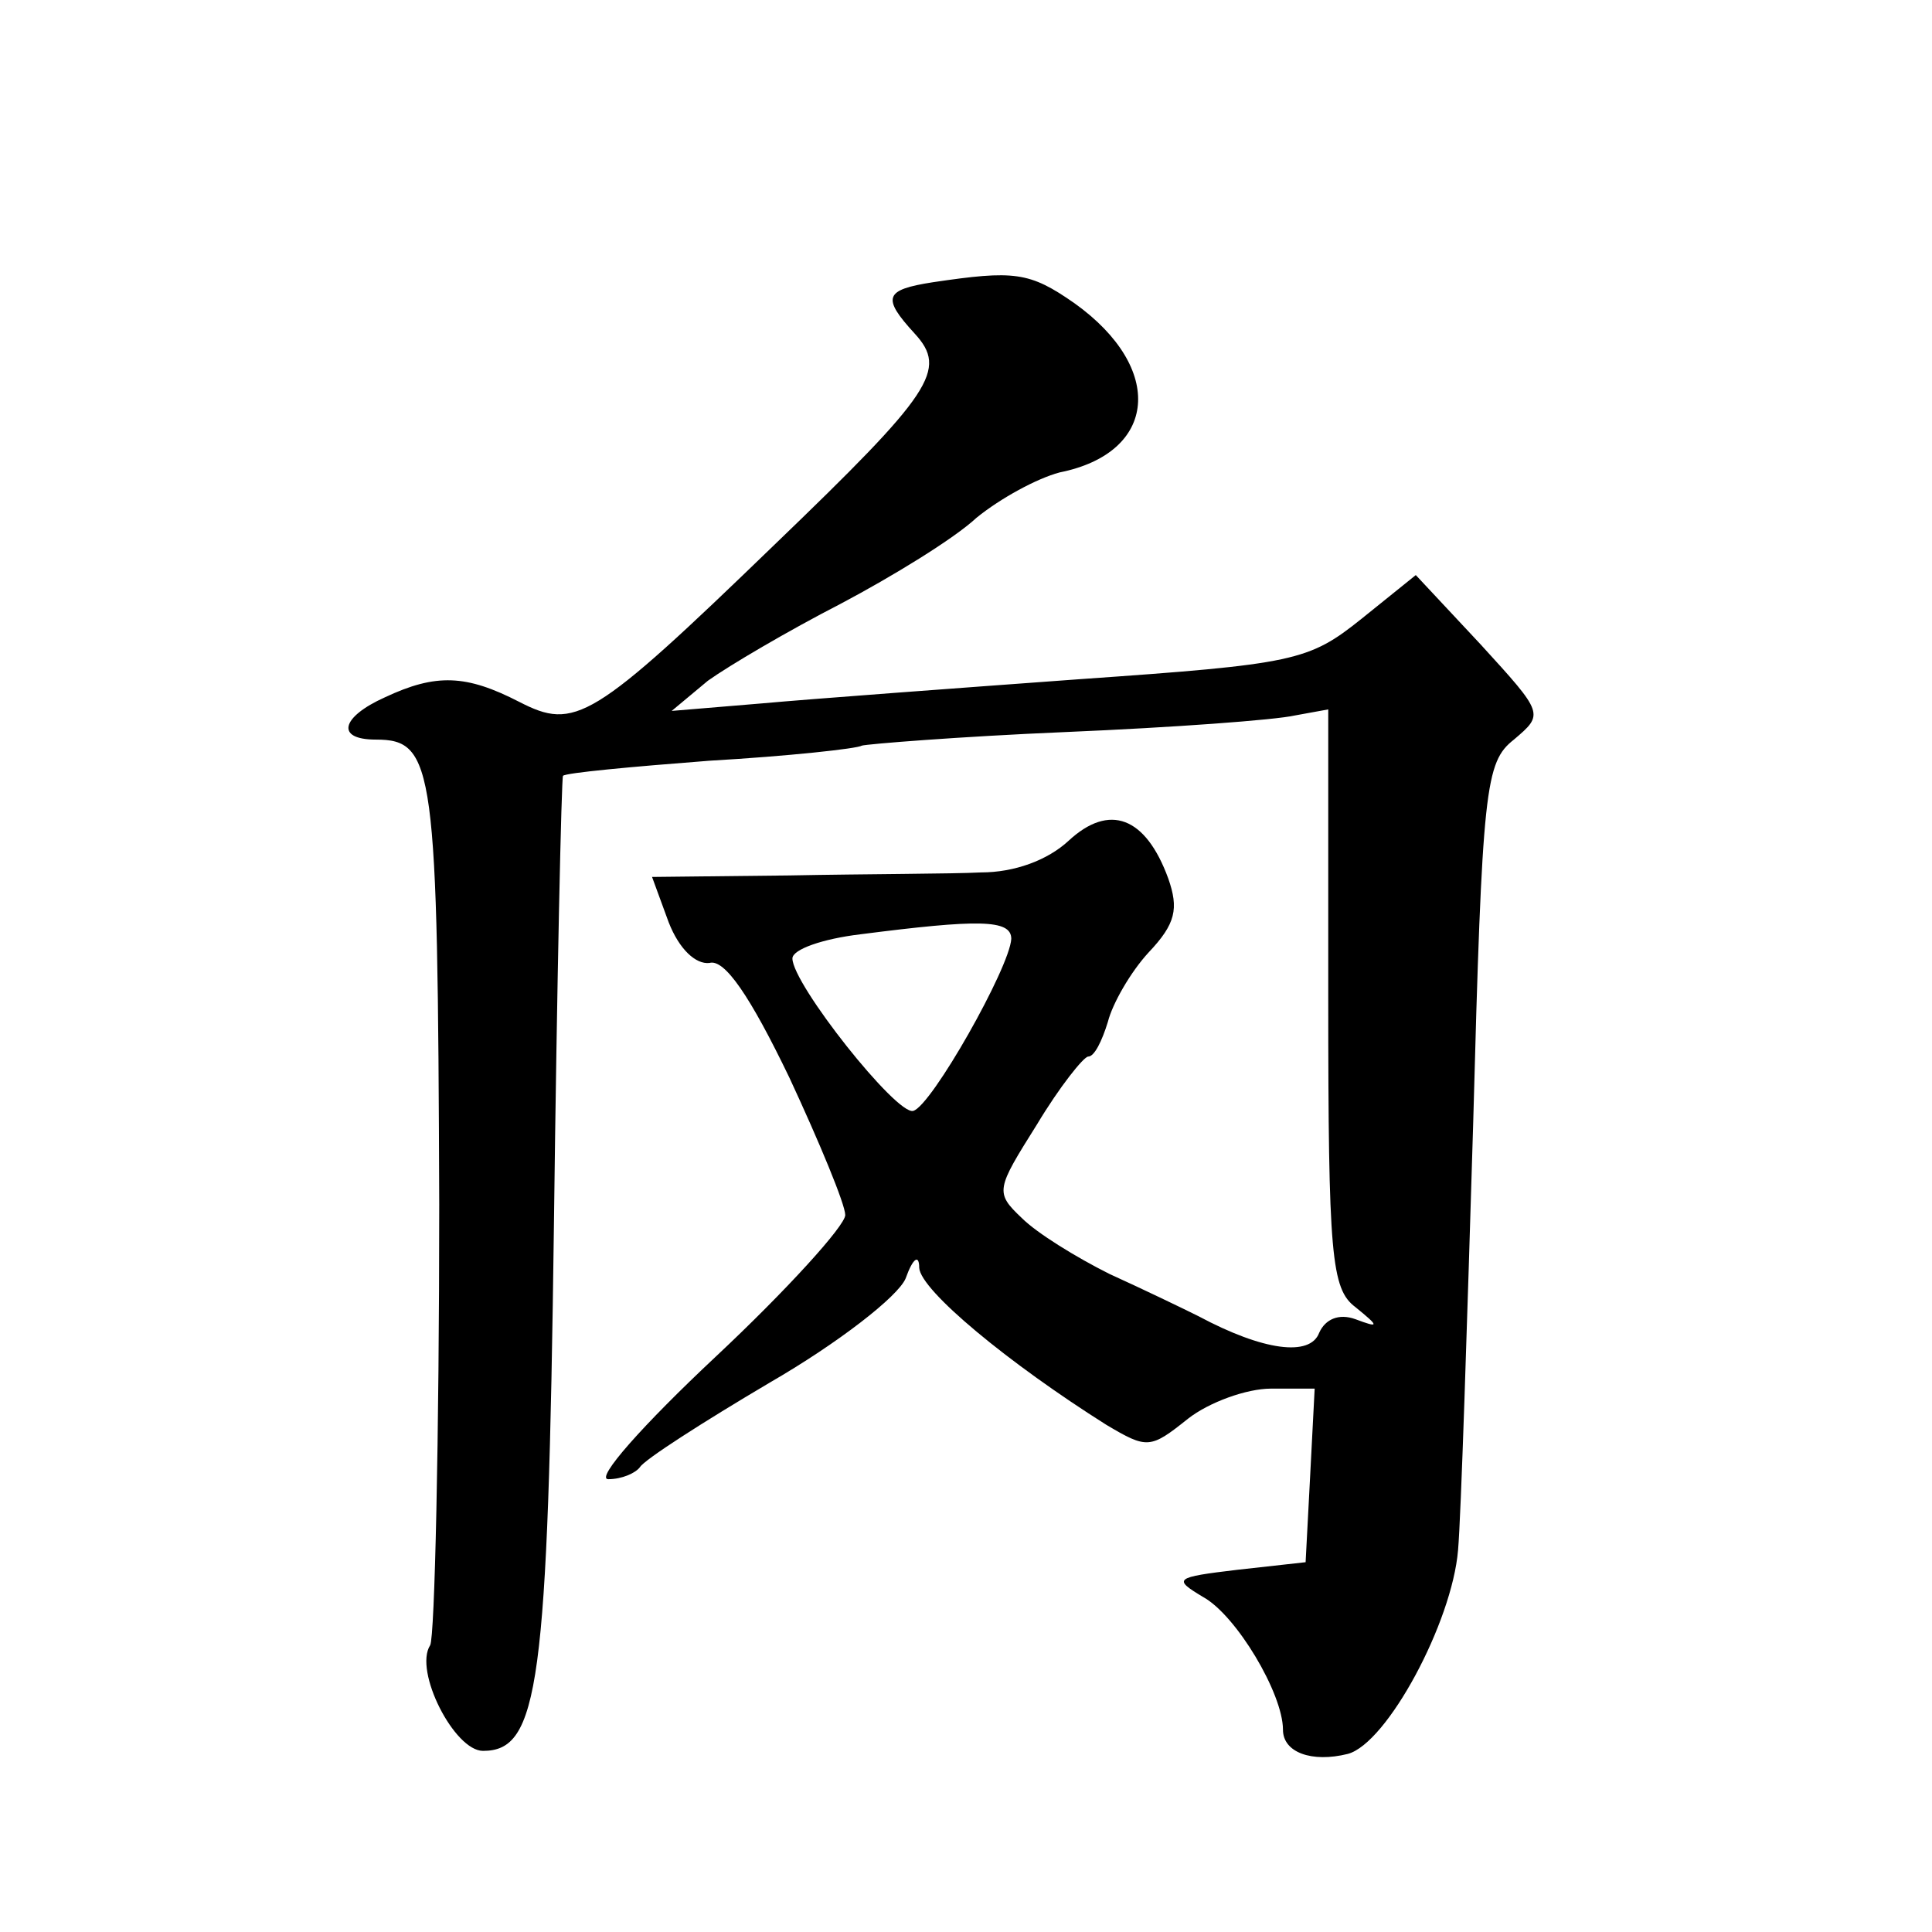
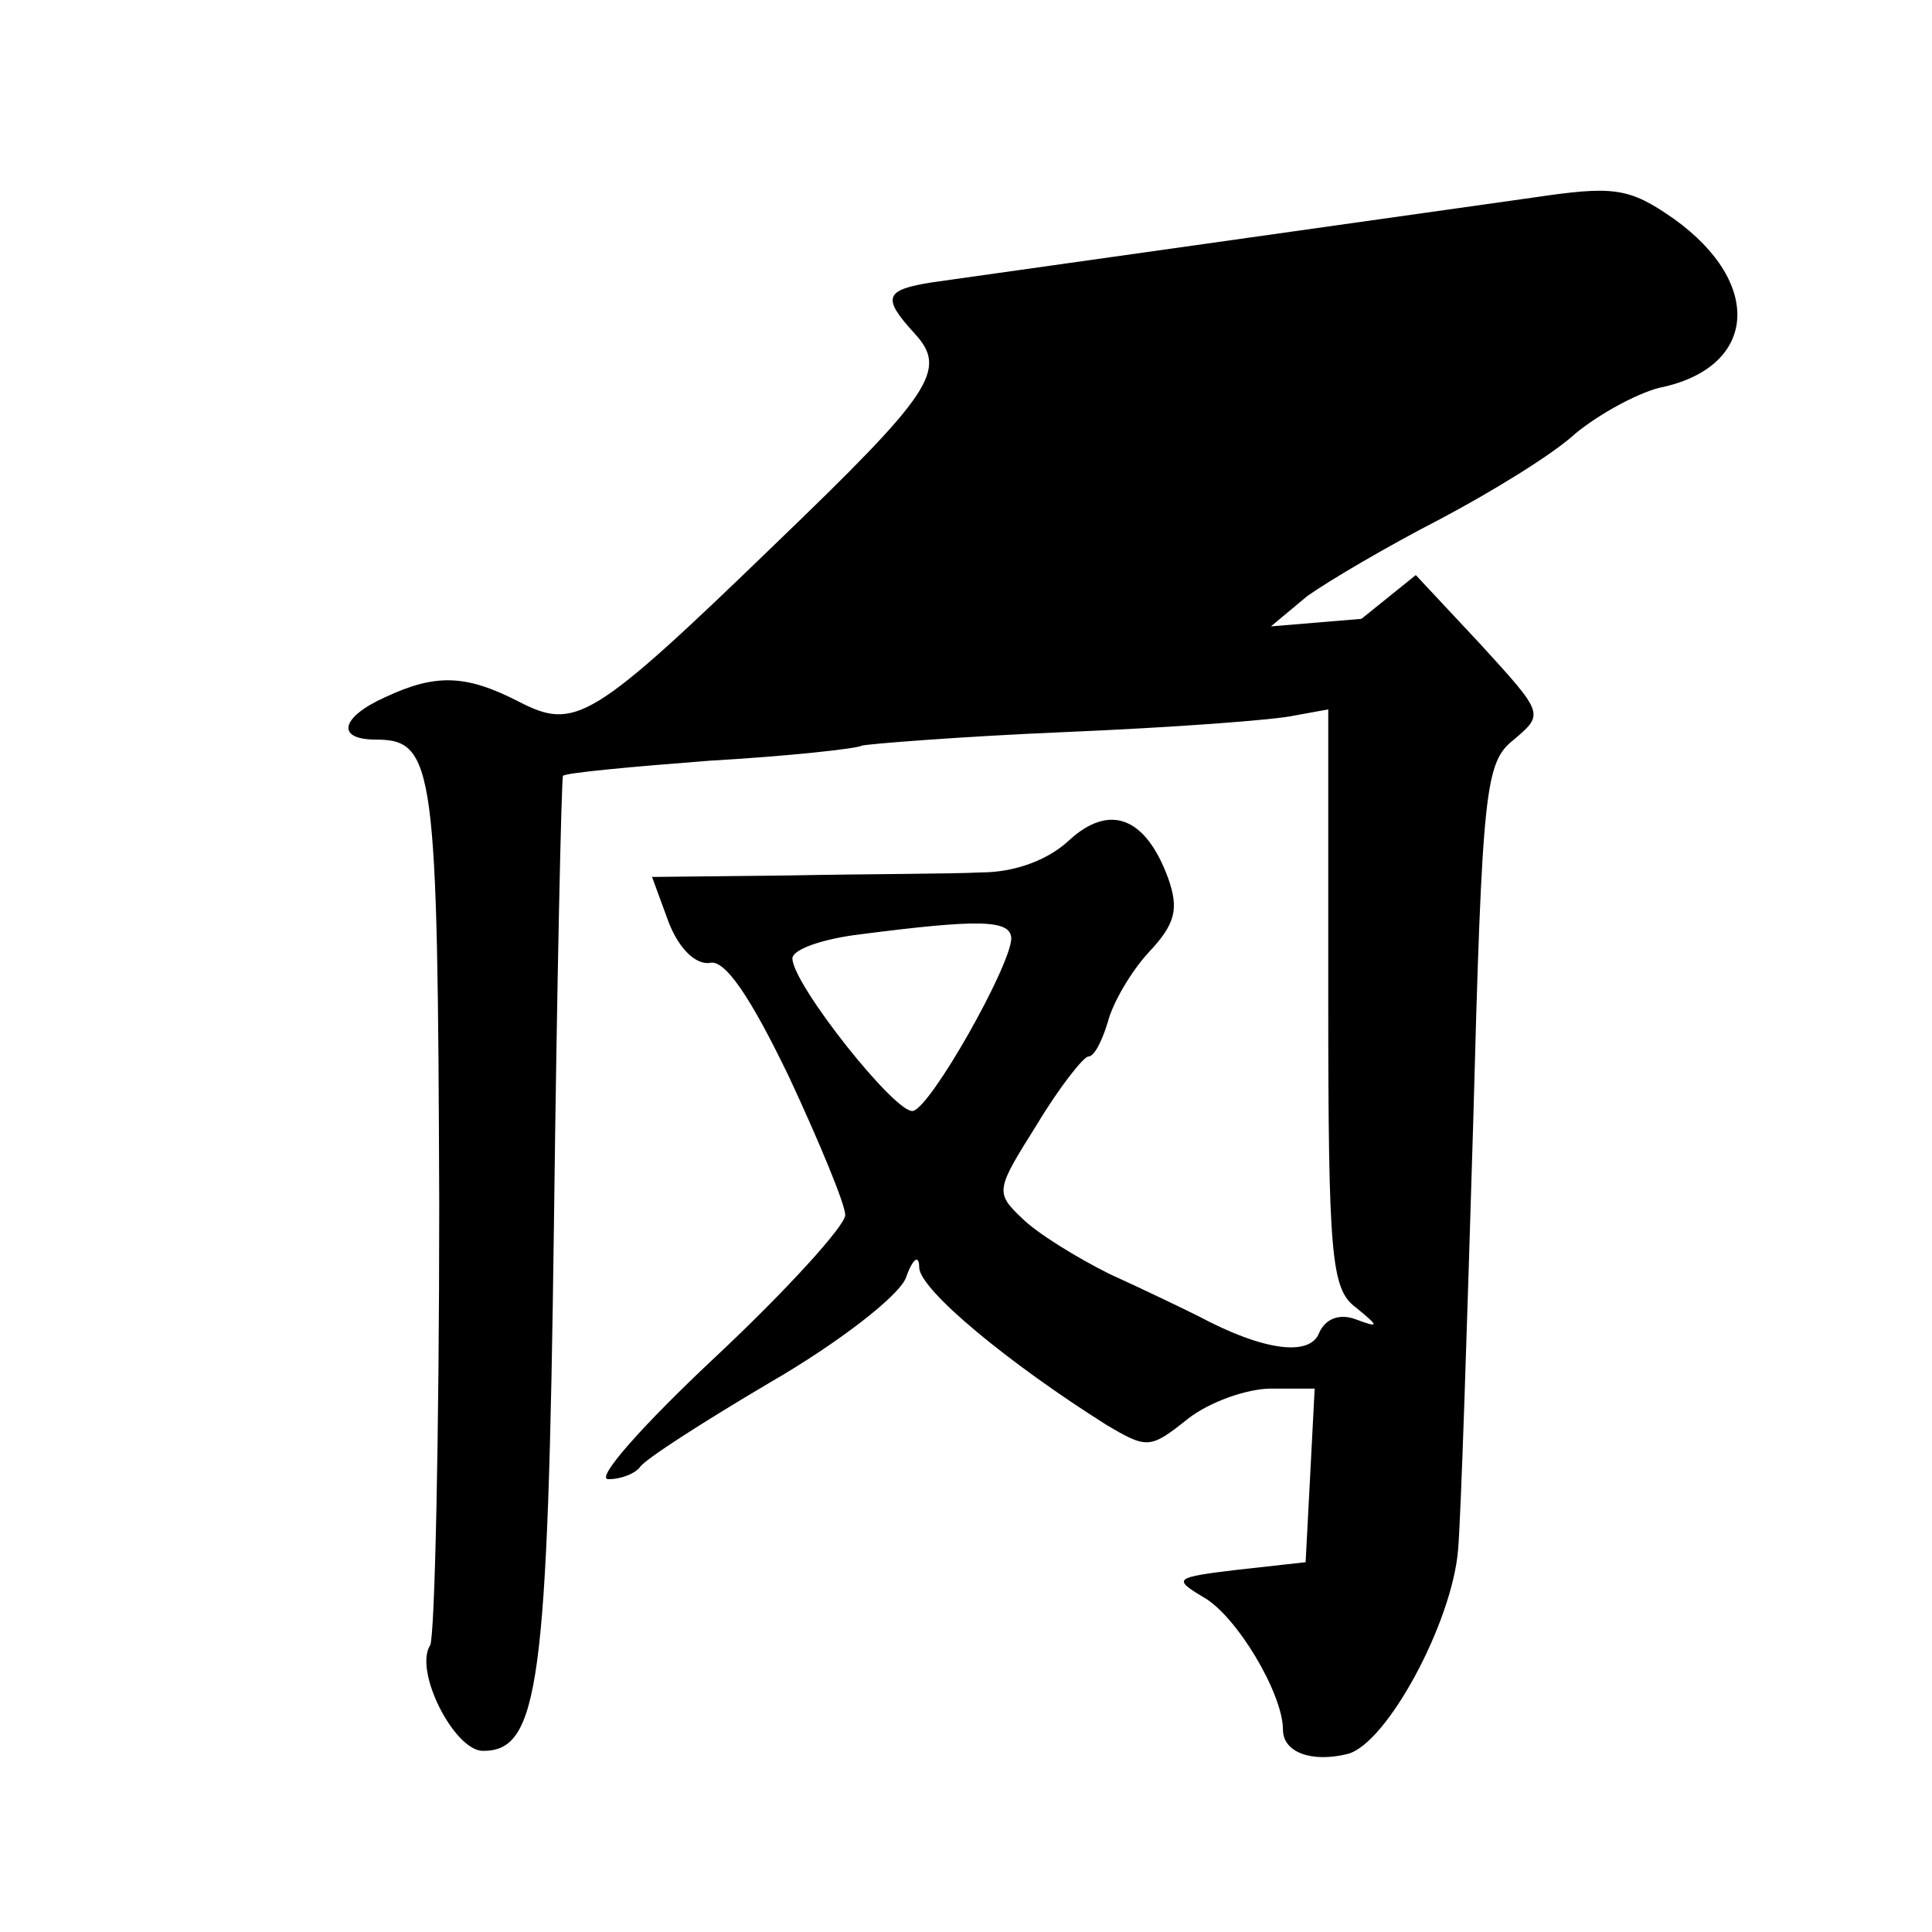
<svg xmlns="http://www.w3.org/2000/svg" version="1.0" width="128pt" height="128pt" viewBox="0 0 128 128" preserveAspectRatio="xMidYMid meet">
  <g transform="translate(0,128) scale(0.1,-0.1)" fill="#0" stroke="none">
-     <path d="M618 1093 c-32 -5 -34 -10 -12 -34 22 -24 12 -39 -93 -140 -121 -117 -132 -123 -169 -104 -35 18 -55 19 -89 3 -29 -13 -33 -28 -6 -28 39 0 41 -18 42 -308 0 -155 -3 -287 -6 -292 -11 -17 16 -70 35 -70 37 0 43 43 47 349 2 162 5 296 6 297 2 2 45 6 97 10 52 3 98 8 101 10 3 1 64 6 135 9 71 3 139 8 152 11 l22 4 0 -191 c0 -171 2 -193 18 -205 16 -13 16 -14 0 -8 -11 4 -20 0 -24 -9 -6 -16 -37 -12 -80 11 -10 5 -37 18 -59 28 -22 11 -48 27 -58 37 -18 17 -17 19 10 62 15 25 31 45 34 45 4 0 9 10 13 23 3 12 15 33 27 46 18 19 20 29 13 49 -15 41 -39 50 -66 25 -14 -13 -36 -21 -58 -21 -19 -1 -76 -1 -127 -2 l-91 -1 11 -30 c7 -18 18 -28 27 -27 10 3 27 -22 53 -76 20 -43 37 -84 37 -91 0 -7 -39 -50 -86 -94 -48 -45 -80 -81 -71 -81 9 0 18 4 21 8 3 5 42 30 86 56 45 26 85 57 90 69 5 14 9 16 9 7 1 -15 59 -63 124 -104 27 -16 29 -16 54 4 14 11 39 20 55 20 l29 0 -3 -58 -3 -57 -45 -5 c-42 -5 -43 -6 -23 -18 22 -12 53 -64 53 -88 0 -15 19 -22 43 -16 26 7 69 87 73 135 2 23 6 150 10 282 6 224 8 240 27 255 20 17 20 17 -22 63 l-43 46 -36 -29 c-35 -28 -44 -30 -187 -40 -82 -6 -177 -13 -210 -16 l-60 -5 24 20 c14 10 53 33 88 51 34 18 75 43 90 57 16 13 40 26 55 30 65 13 70 69 10 112 -30 21 -40 22 -94 14z m52 -435 c-1 -19 -53 -111 -65 -114 -11 -3 -80 84 -80 101 0 6 20 13 45 16 78 10 100 10 100 -3z" />
+     <path d="M618 1093 c-32 -5 -34 -10 -12 -34 22 -24 12 -39 -93 -140 -121 -117 -132 -123 -169 -104 -35 18 -55 19 -89 3 -29 -13 -33 -28 -6 -28 39 0 41 -18 42 -308 0 -155 -3 -287 -6 -292 -11 -17 16 -70 35 -70 37 0 43 43 47 349 2 162 5 296 6 297 2 2 45 6 97 10 52 3 98 8 101 10 3 1 64 6 135 9 71 3 139 8 152 11 l22 4 0 -191 c0 -171 2 -193 18 -205 16 -13 16 -14 0 -8 -11 4 -20 0 -24 -9 -6 -16 -37 -12 -80 11 -10 5 -37 18 -59 28 -22 11 -48 27 -58 37 -18 17 -17 19 10 62 15 25 31 45 34 45 4 0 9 10 13 23 3 12 15 33 27 46 18 19 20 29 13 49 -15 41 -39 50 -66 25 -14 -13 -36 -21 -58 -21 -19 -1 -76 -1 -127 -2 l-91 -1 11 -30 c7 -18 18 -28 27 -27 10 3 27 -22 53 -76 20 -43 37 -84 37 -91 0 -7 -39 -50 -86 -94 -48 -45 -80 -81 -71 -81 9 0 18 4 21 8 3 5 42 30 86 56 45 26 85 57 90 69 5 14 9 16 9 7 1 -15 59 -63 124 -104 27 -16 29 -16 54 4 14 11 39 20 55 20 l29 0 -3 -58 -3 -57 -45 -5 c-42 -5 -43 -6 -23 -18 22 -12 53 -64 53 -88 0 -15 19 -22 43 -16 26 7 69 87 73 135 2 23 6 150 10 282 6 224 8 240 27 255 20 17 20 17 -22 63 l-43 46 -36 -29 l-60 -5 24 20 c14 10 53 33 88 51 34 18 75 43 90 57 16 13 40 26 55 30 65 13 70 69 10 112 -30 21 -40 22 -94 14z m52 -435 c-1 -19 -53 -111 -65 -114 -11 -3 -80 84 -80 101 0 6 20 13 45 16 78 10 100 10 100 -3z" />
  </g>
</svg>